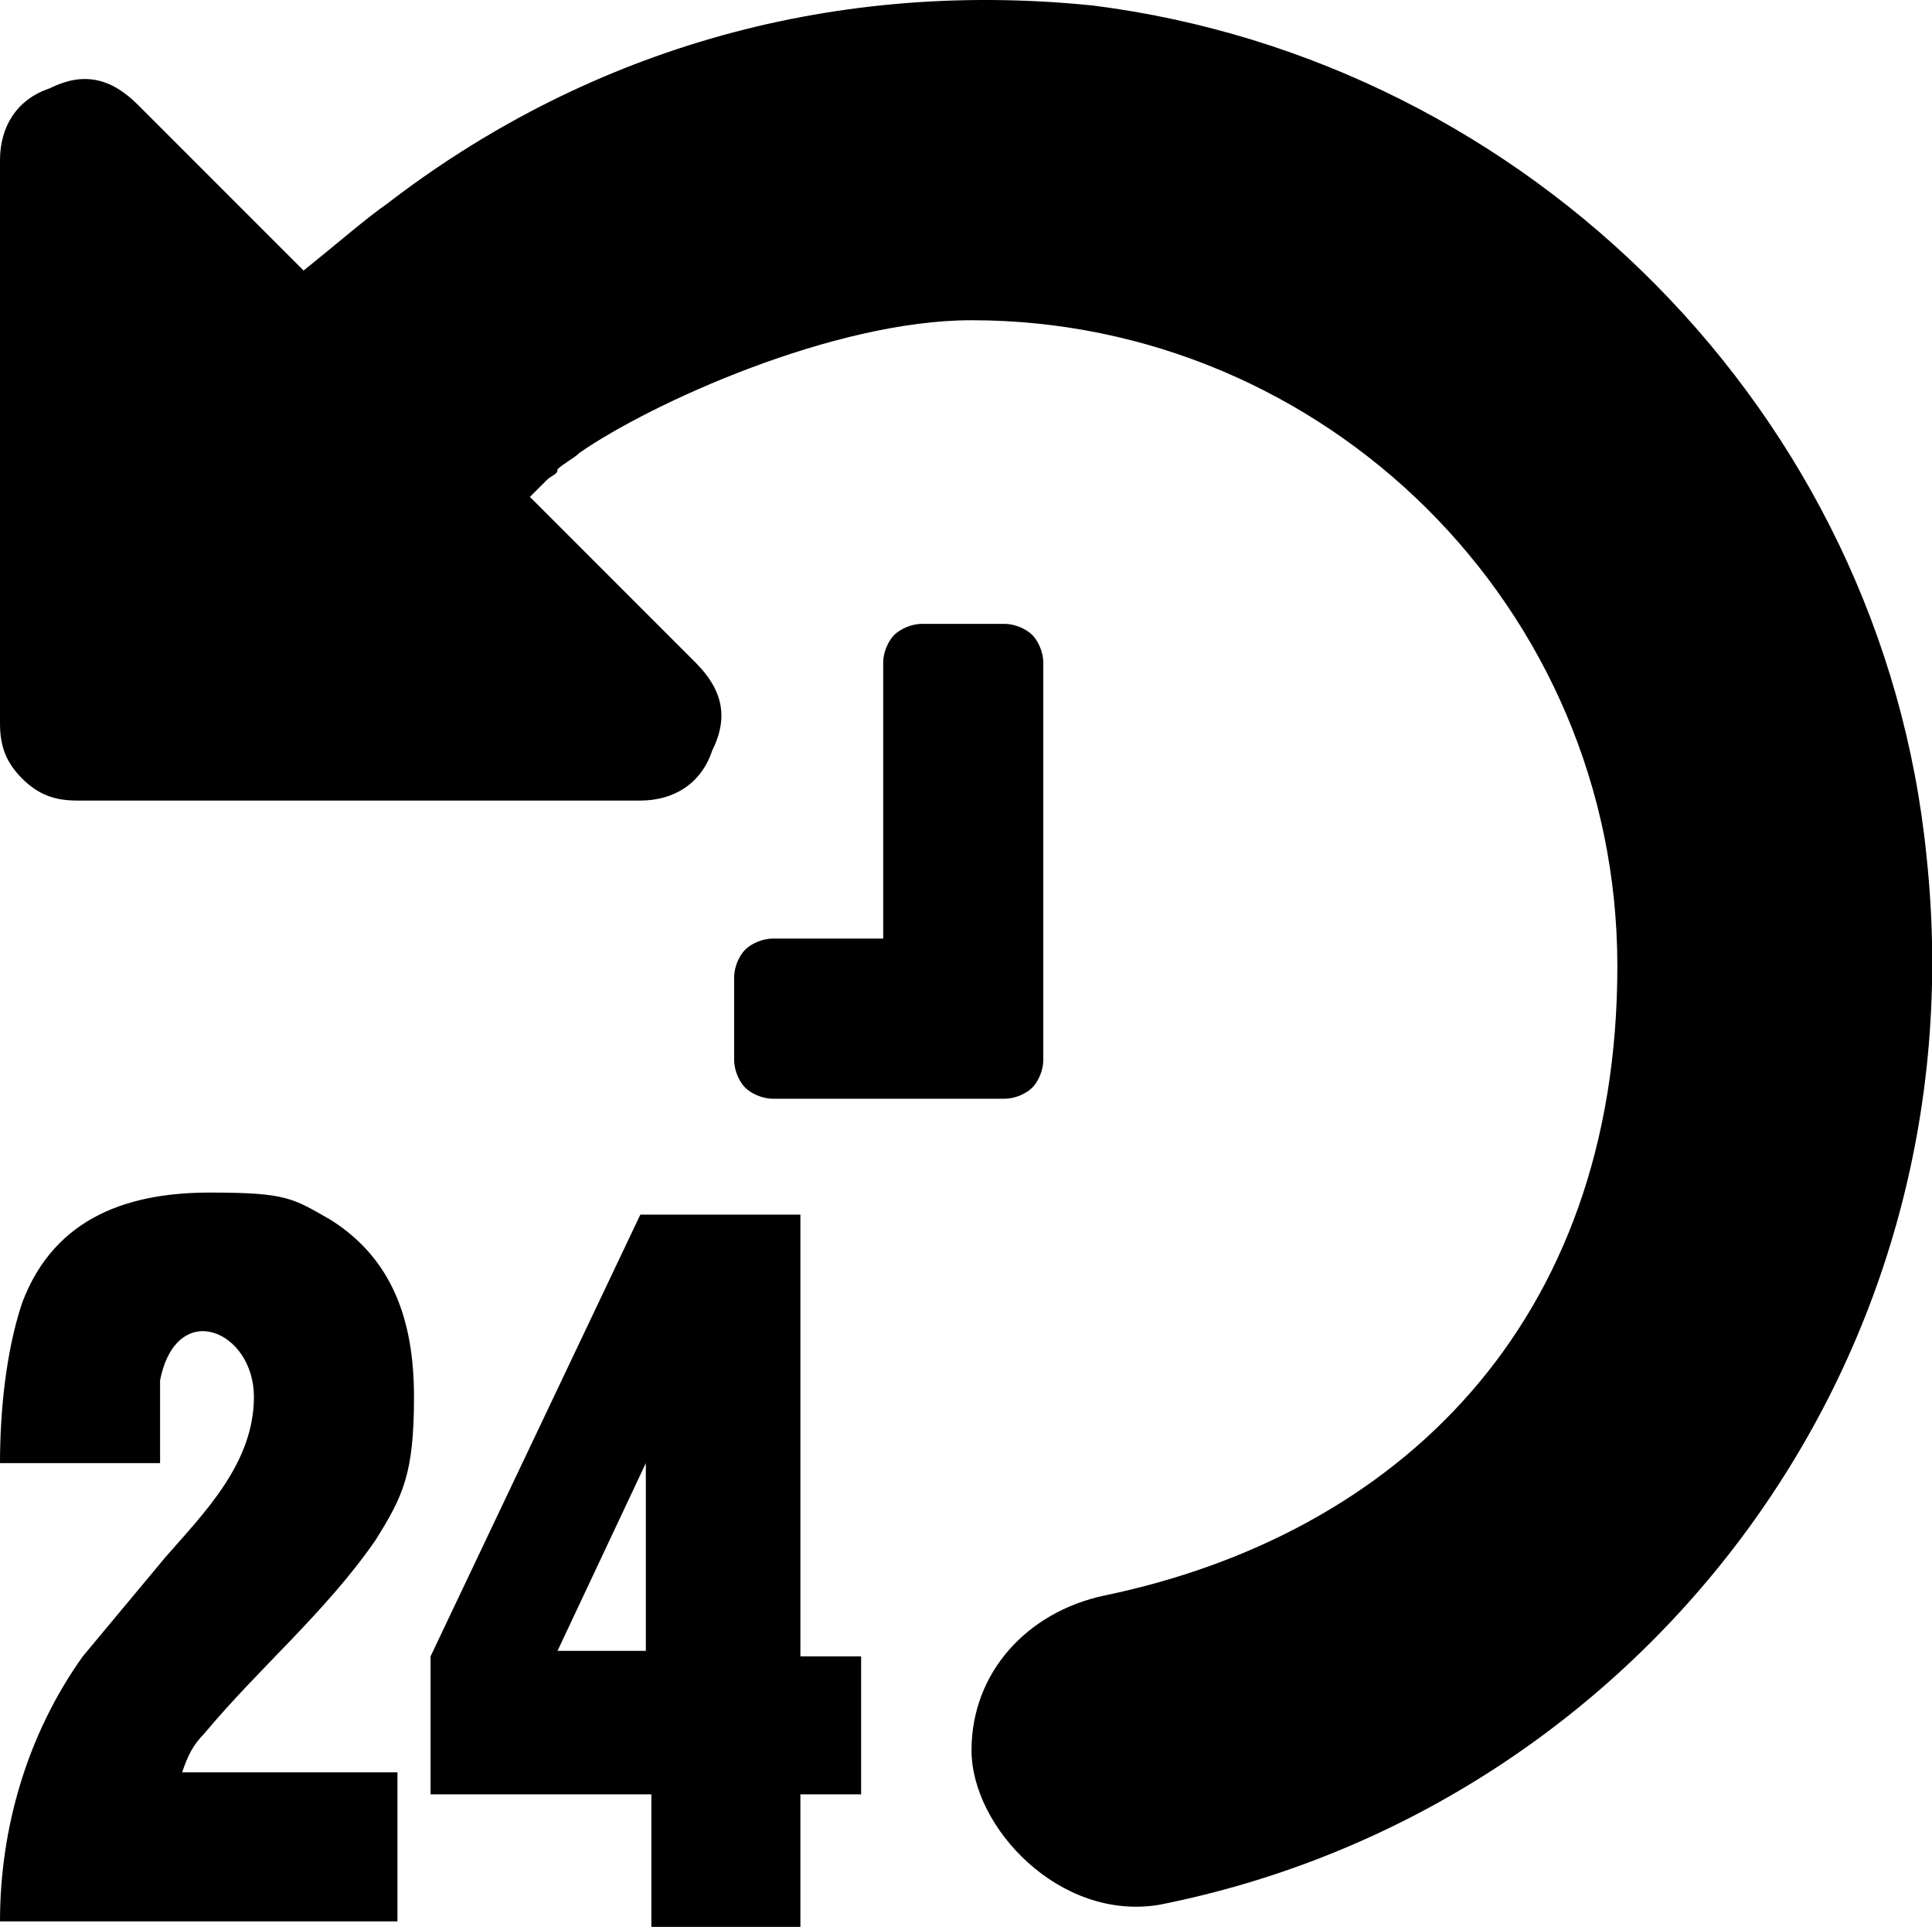
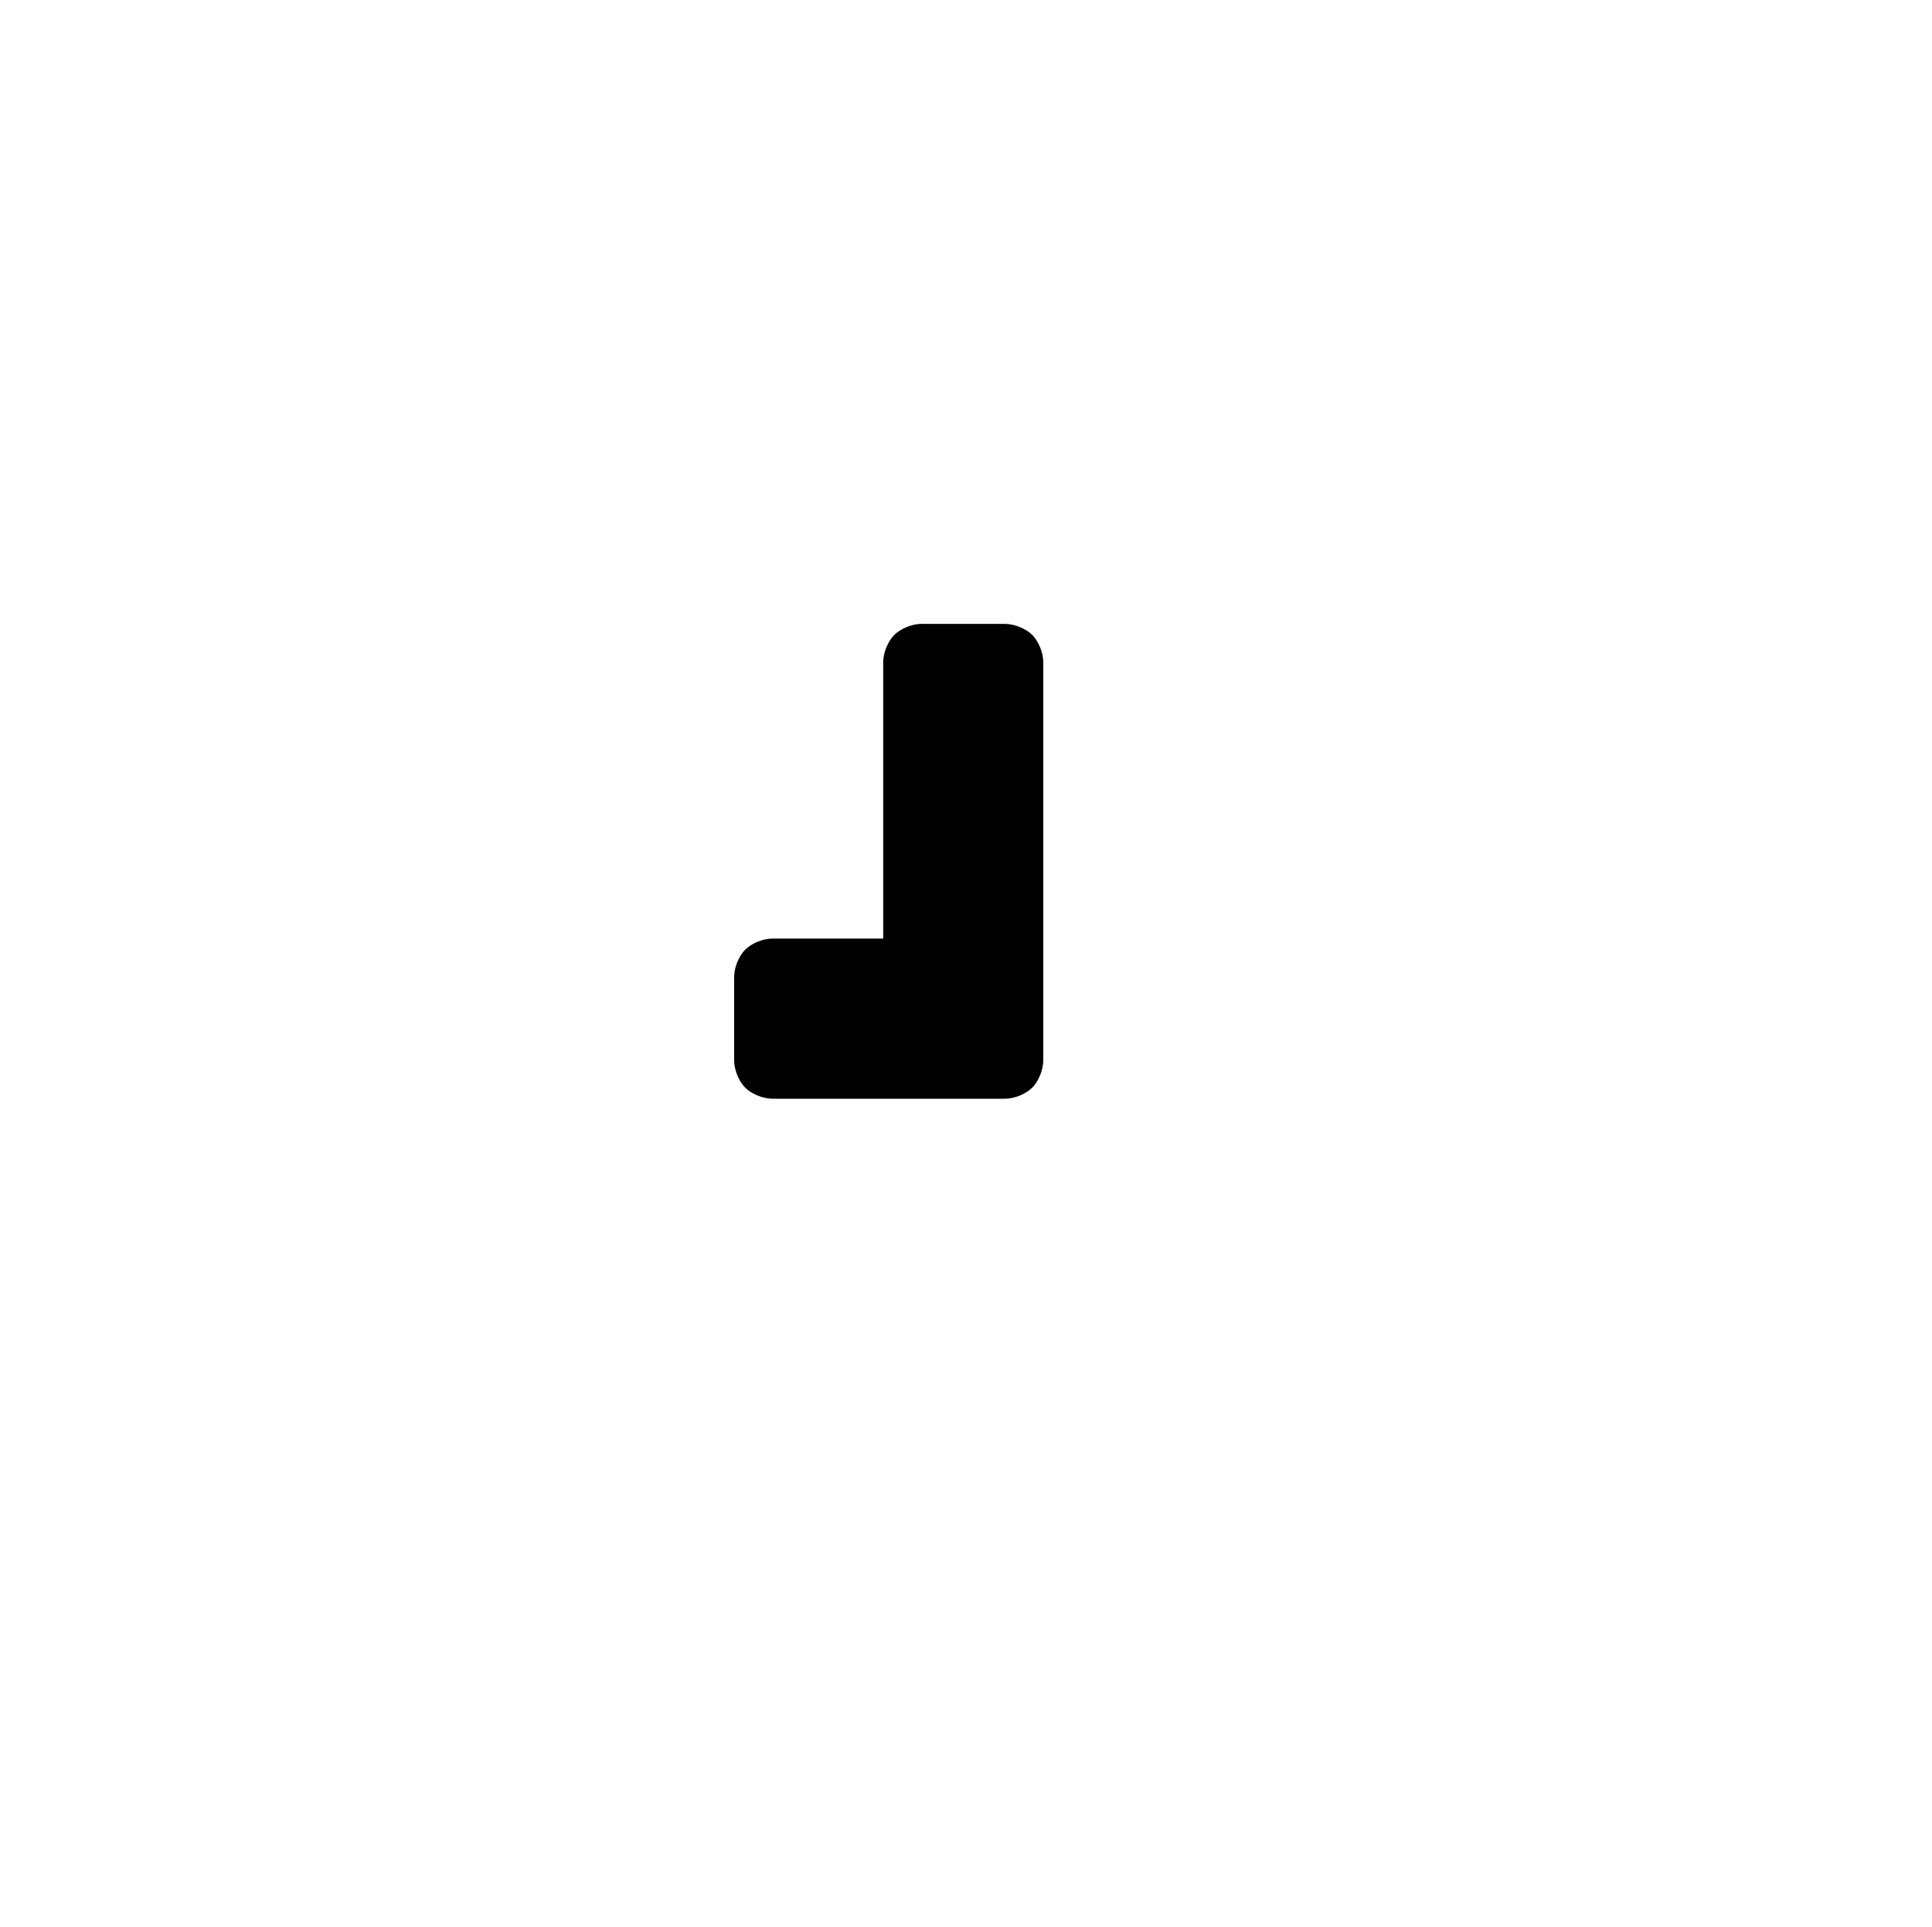
<svg xmlns="http://www.w3.org/2000/svg" id="Layer_1" version="1.1" viewBox="0 0 35 34.9">
  <defs>
    <style>
      .st0 {
        fill-rule: evenodd;
      }
    </style>
  </defs>
  <g id="Layer_11" data-name="Layer_1">
    <path d="M18.2,19.9c.2,0,.4-.1.5-.2s.2-.3.2-.5v-7.2c0-.2-.1-.4-.2-.5s-.3-.2-.5-.2h-1.5c-.2,0-.4.1-.5.2-.1.1-.2.3-.2.5v5h-2c-.2,0-.4.1-.5.2s-.2.3-.2.5v1.5c0,.2.1.4.2.5.1.1.3.2.5.2,0,0,4.2,0,4.2,0Z" />
-     <path d="M19.8.1c-4.9-.5-9.3.9-12.8,3.6-.3.2-1,.8-1.5,1.2L2.5,1.9c-.5-.5-1-.6-1.6-.3-.6.2-.9.7-.9,1.3v10.2c0,.4.1.7.4,1,.3.3.6.4,1,.4h10.2c.6,0,1.1-.3,1.3-.9.3-.6.2-1.1-.3-1.6l-3-3,.3-.3c.1-.1.2-.1.2-.2.1-.1.3-.2.4-.3,1.3-.9,4.6-2.4,7.1-2.4,6.4,0,11.7,5.2,11.7,11.7s-4,10.3-9.3,11.4c-1.4.3-2.4,1.4-2.4,2.8s1.6,3.1,3.4,2.8c8.6-1.7,14.9-9.7,13.9-19C34.1,7.5,27.7,1.1,19.8.1Z" />
-     <path class="st0" d="M14.5,29.9v-7.9h-2.9l-3.8,8v2.5h4v2.5h2.7v-2.5h1.1v-2.5h-1.1ZM11.7,29.9h-1.6l1.6-3.4v3.4ZM2.9,25c0,.5,0,1,0,1.5H0c0-.9.1-2,.4-2.9.6-1.6,2-2,3.4-2s1.5.1,2.2.5c1.1.7,1.5,1.8,1.5,3.2s-.2,1.8-.7,2.6c-.9,1.3-2.1,2.3-3.1,3.5-.2.2-.3.4-.4.7h3.9v2.7H0c0-1.7.5-3.4,1.5-4.8l1.5-1.8c.7-.8,1.6-1.7,1.6-2.9s-1.4-1.8-1.7-.3Z" />
  </g>
</svg>